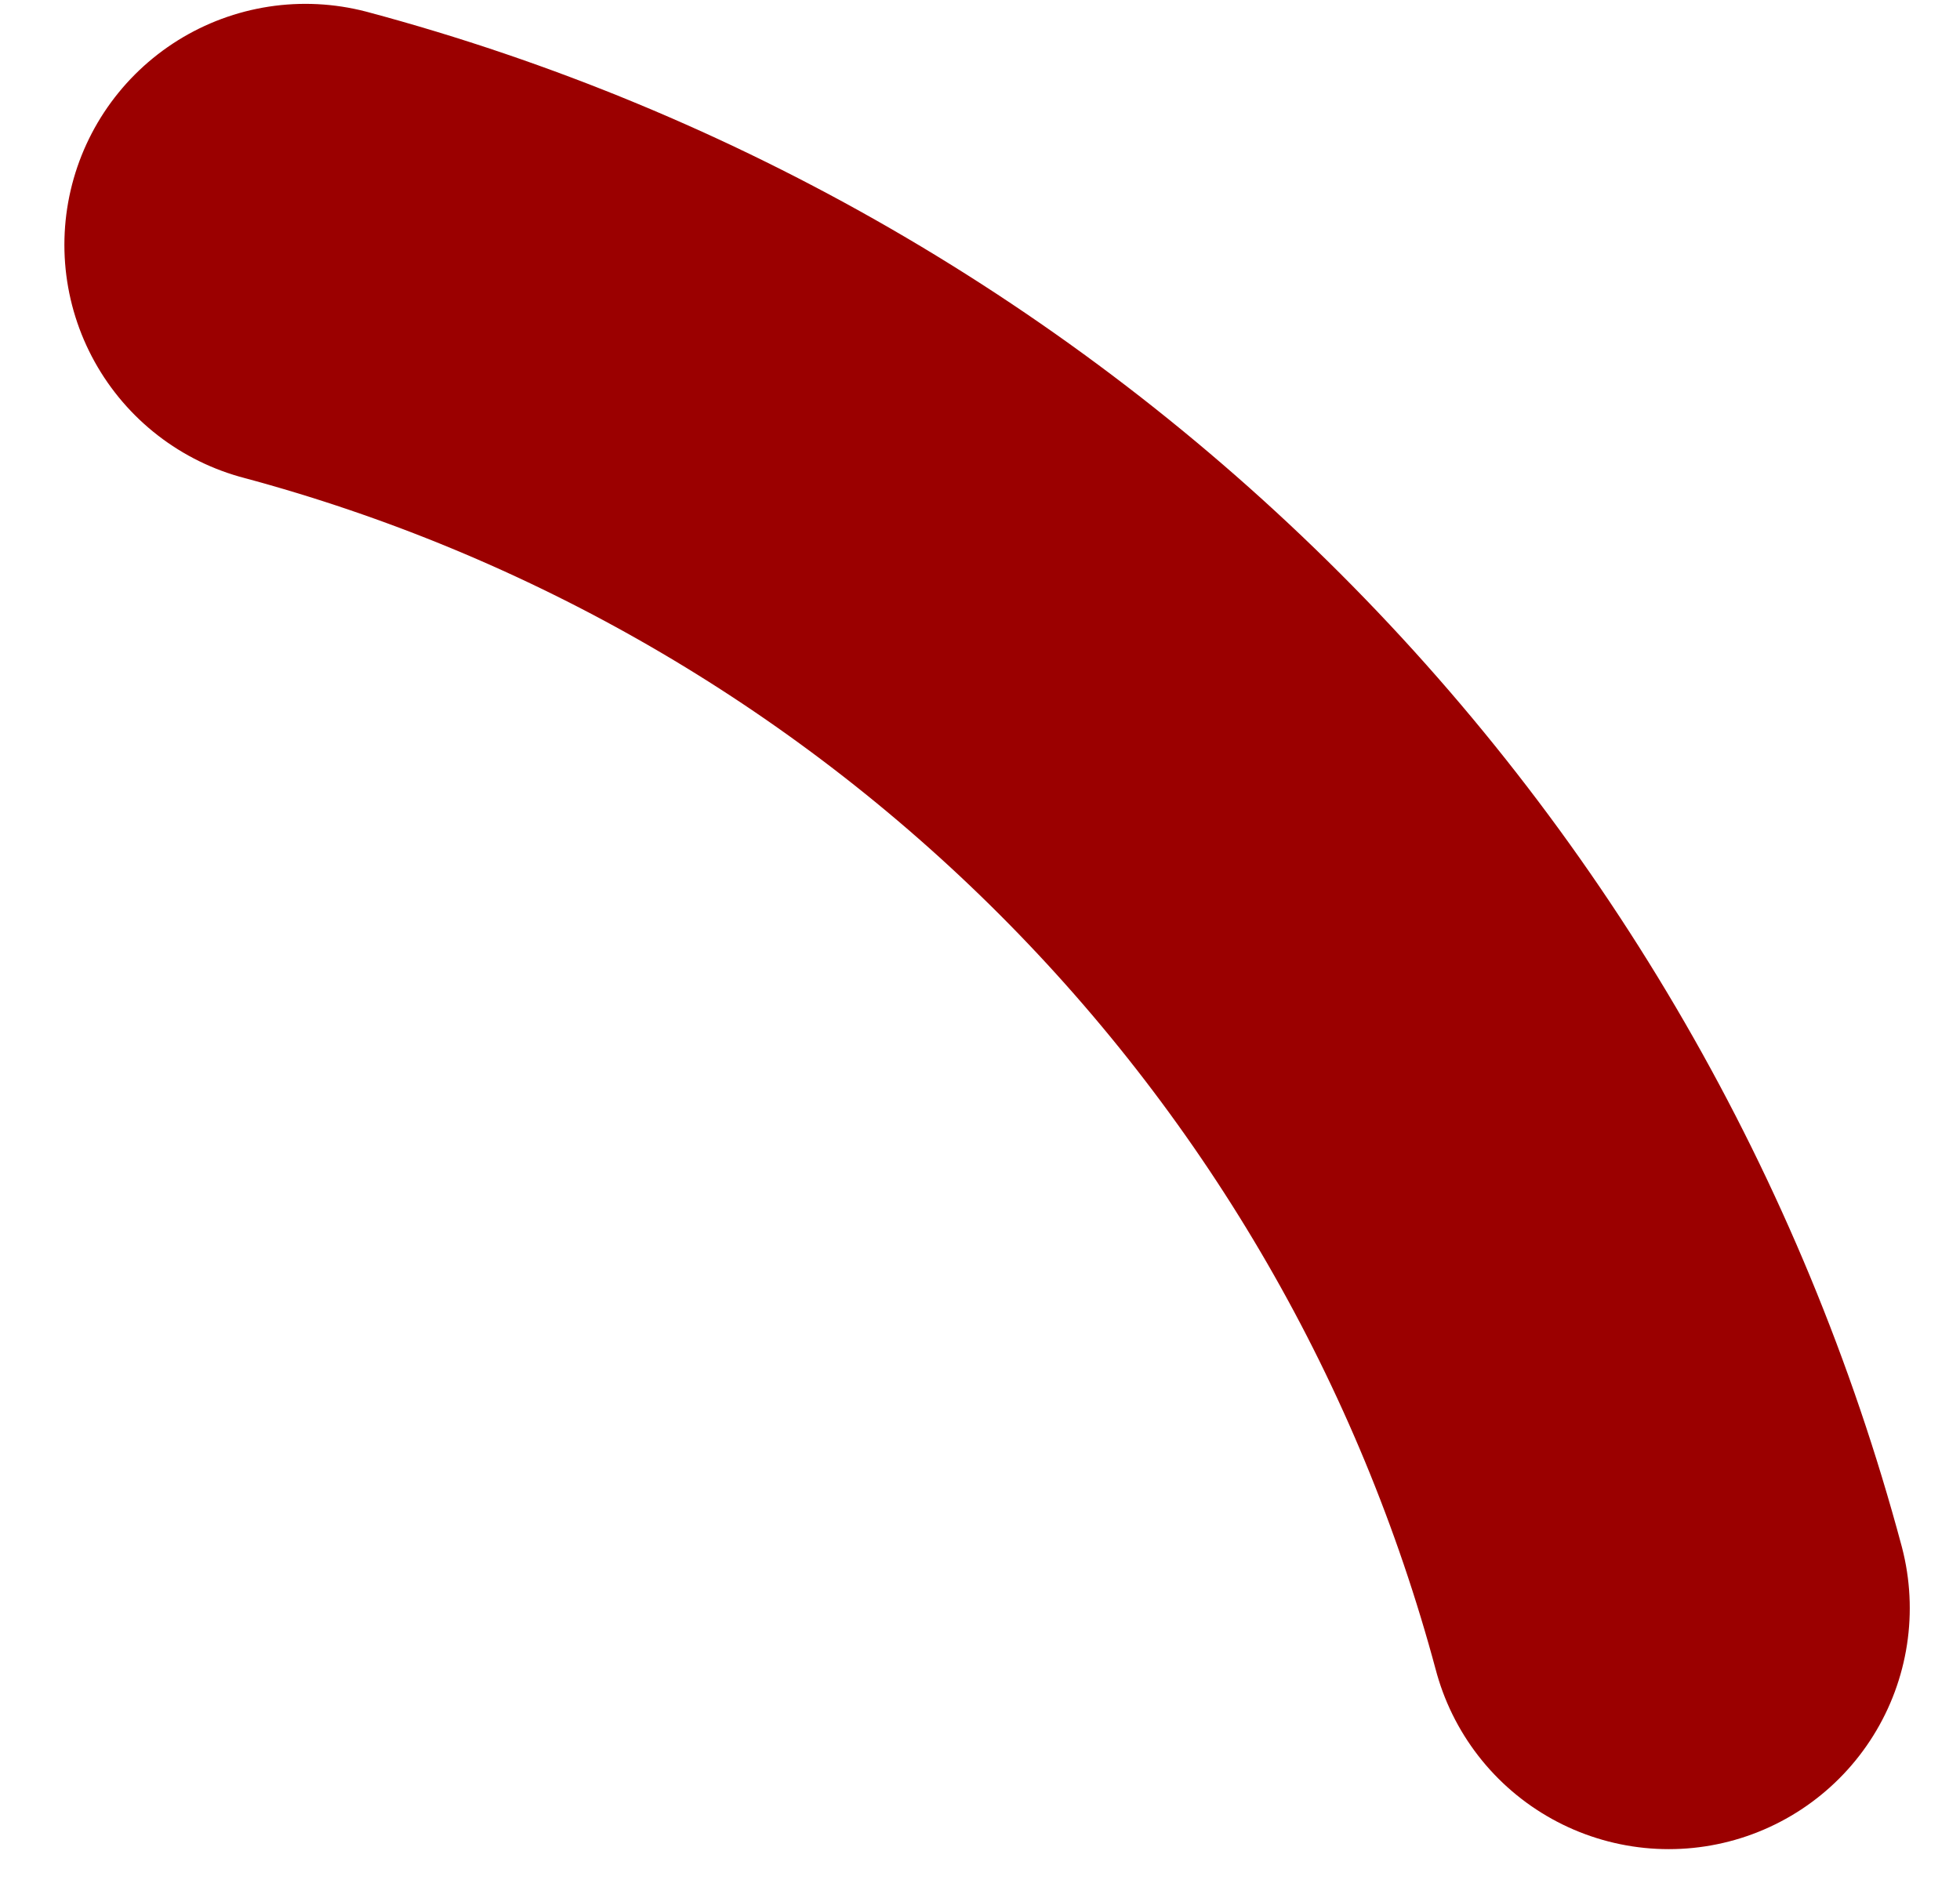
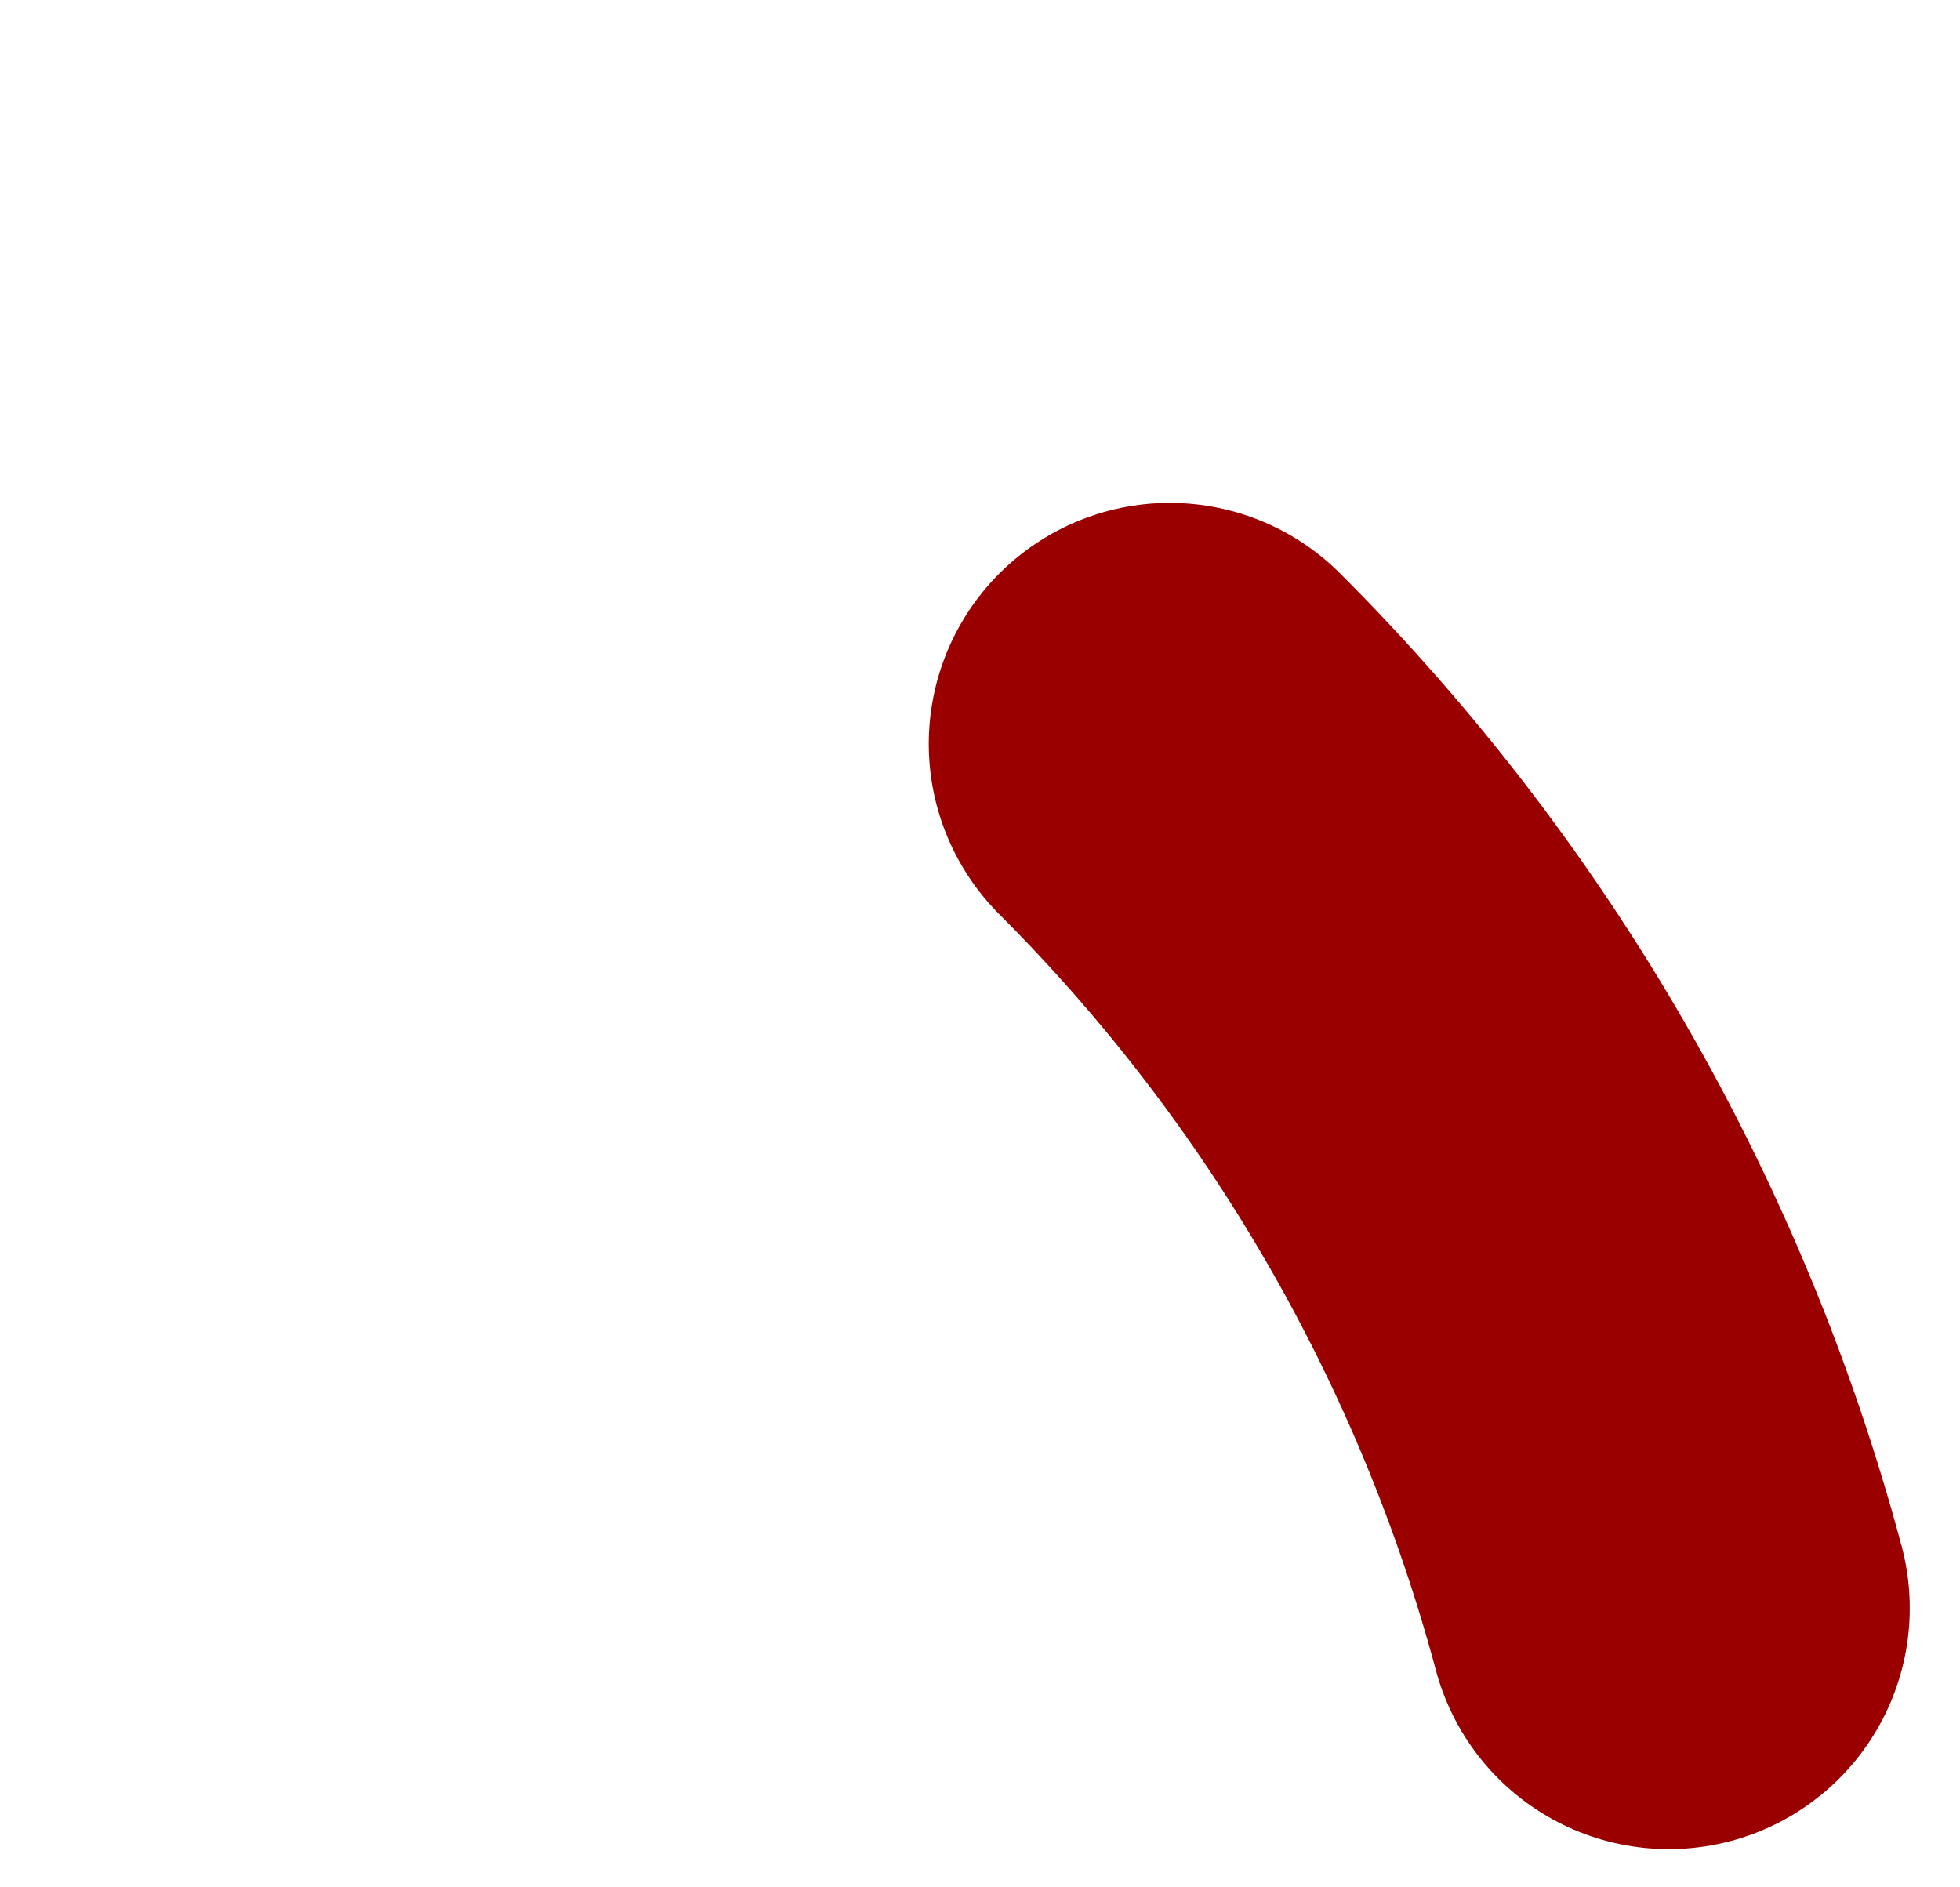
<svg xmlns="http://www.w3.org/2000/svg" width="27" height="26" viewBox="0 0 27 26" fill="none">
-   <path d="M22.988 22.154C21.781 17.651 19.41 13.544 16.114 10.248C12.817 6.951 8.711 4.58 4.207 3.373" stroke="#9B0000" stroke-width="6.64" stroke-linecap="round" />
+   <path d="M22.988 22.154C21.781 17.651 19.41 13.544 16.114 10.248" stroke="#9B0000" stroke-width="6.64" stroke-linecap="round" />
</svg>